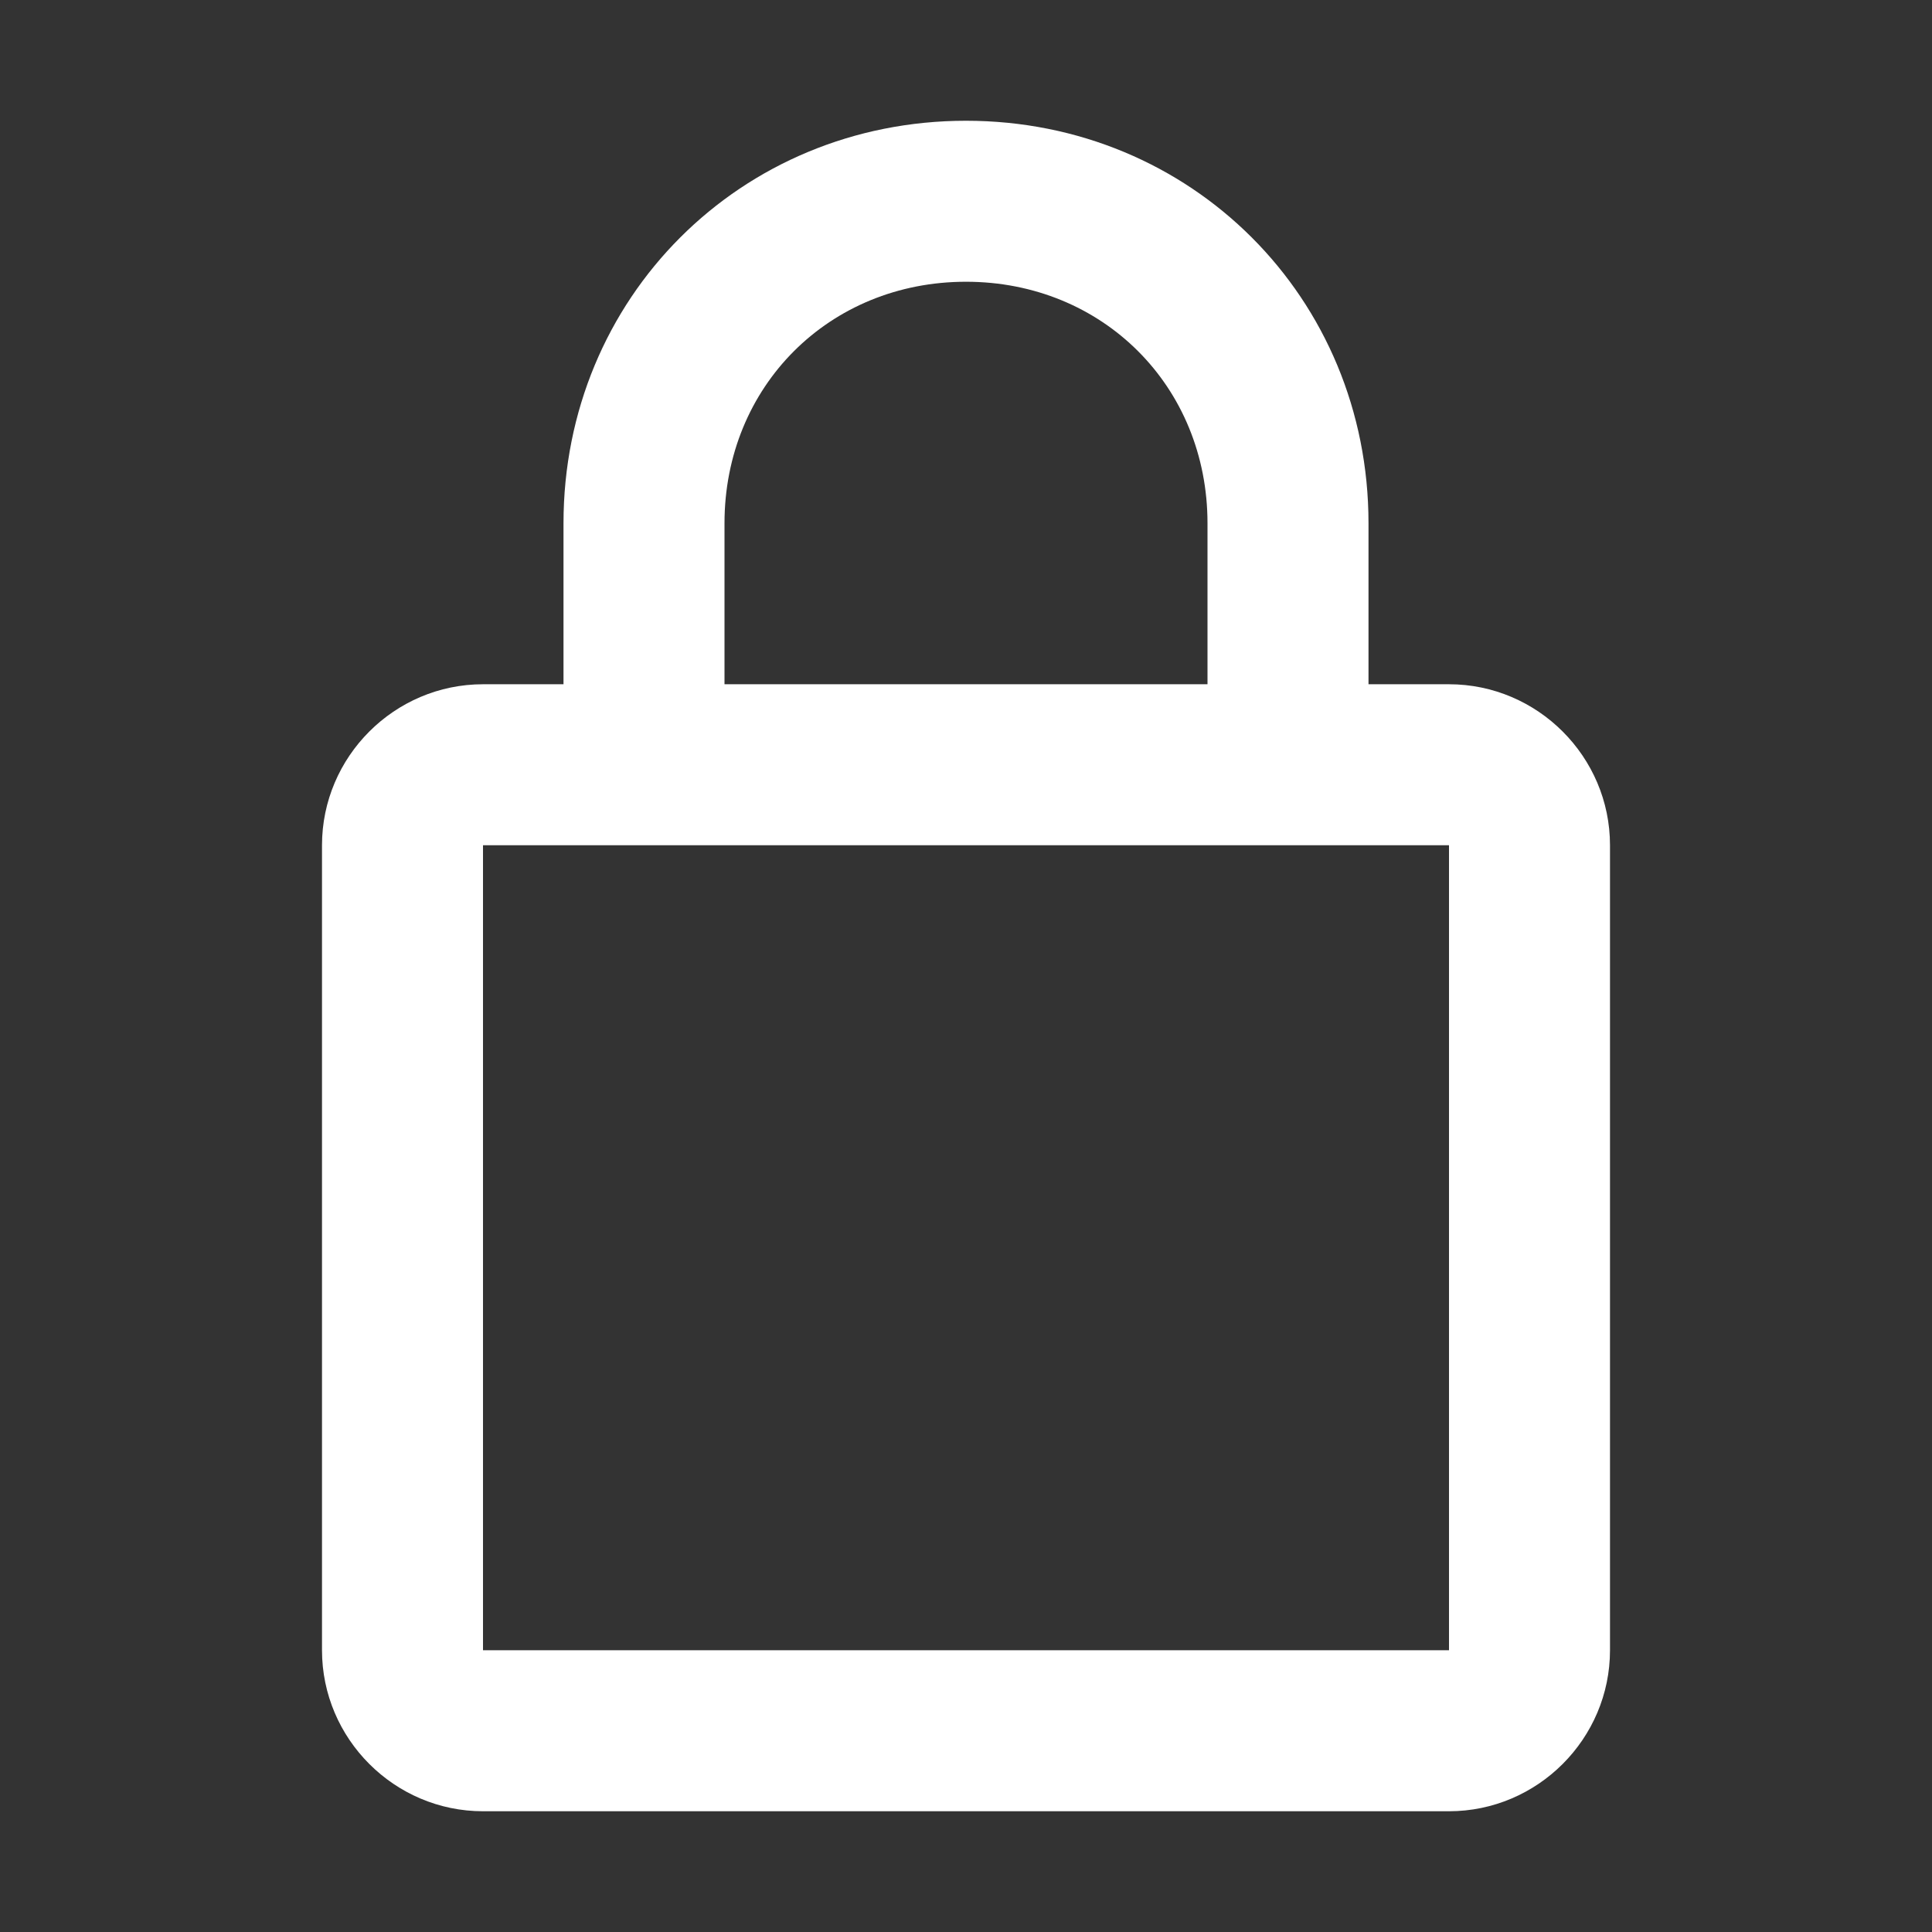
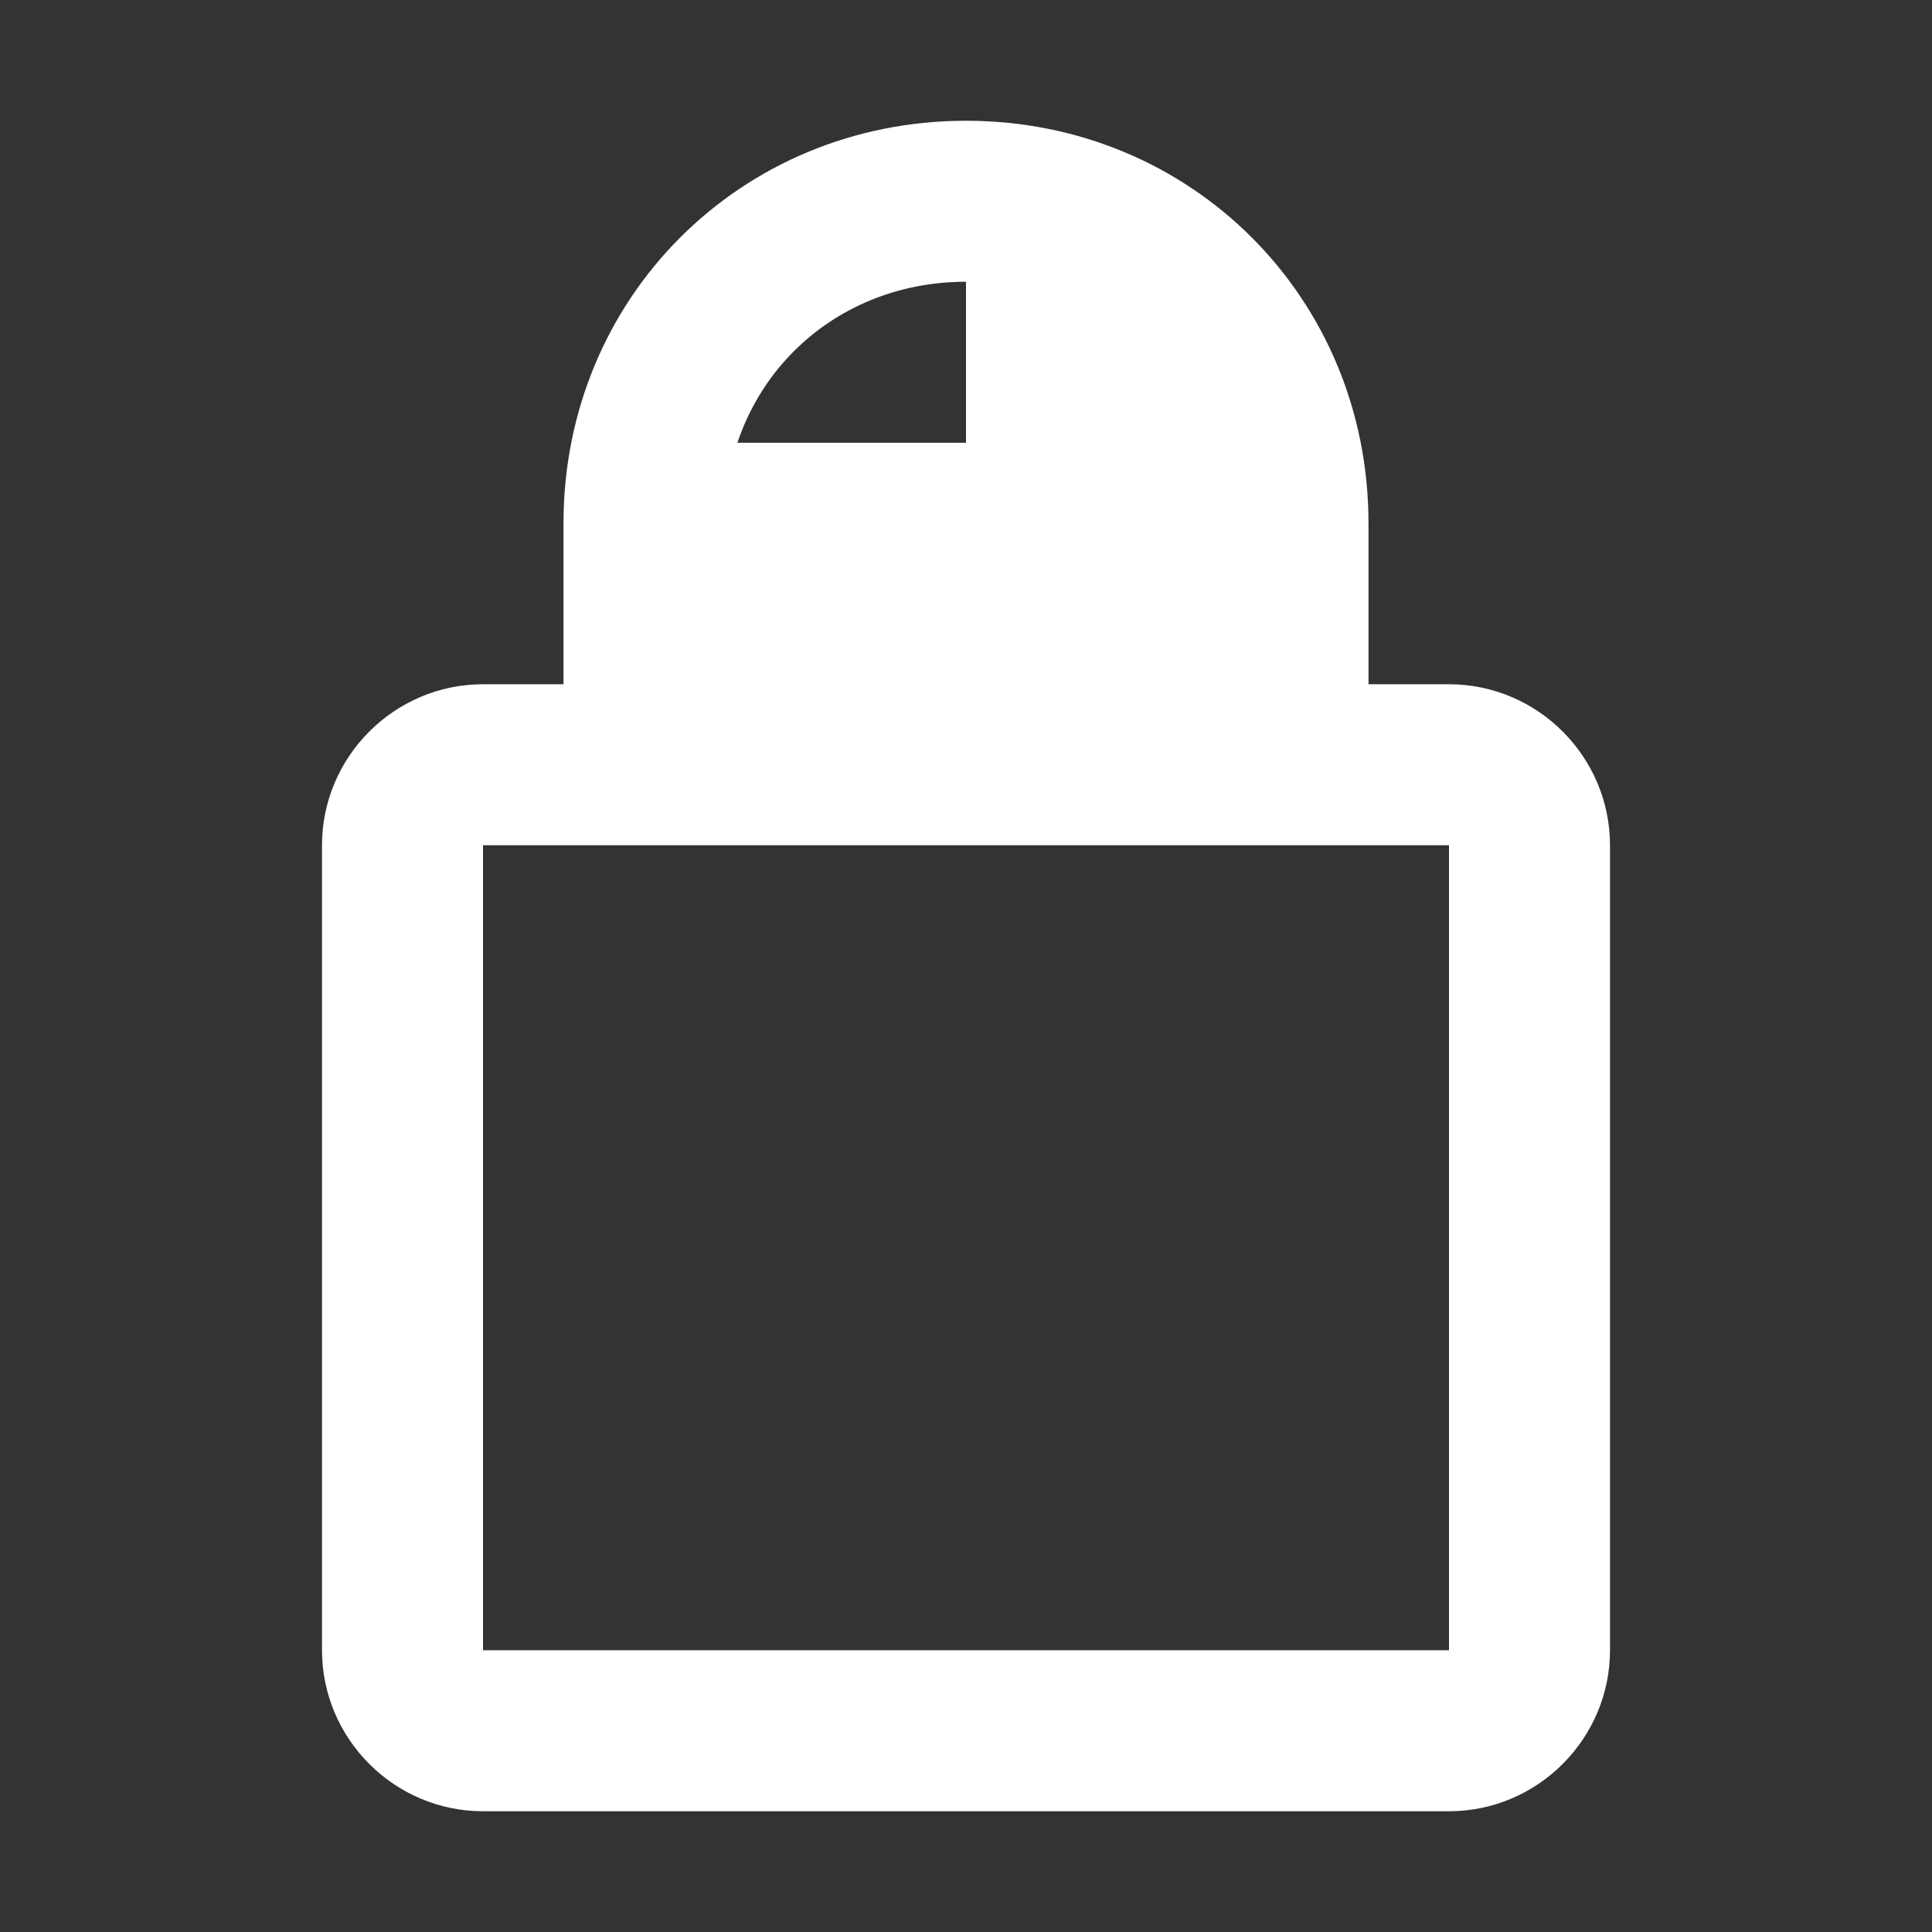
<svg xmlns="http://www.w3.org/2000/svg" version="1.1" id="Layer_1" x="0px" y="0px" viewBox="0 0 24 24" style="enable-background:new 0 0 24 24;" xml:space="preserve">
  <rect x="0" y="0" width="24" height="24" fill="#333333" stroke="none" />
  <style type="text/css">
	.st0{fill:#FFFFFF;}
</style>
-   <path class="st0" d="M18,8.5h-1v-2c0-2.8-2.2-5-5-5s-5,2.2-5,5v2H6c-1.1,0-2,0.9-2,2v10c0,1.1,0.9,2,2,2h12c1.1,0,2-0.9,2-2v-10  C20,9.4,19.1,8.5,18,8.5z M9,6.5c0-1.7,1.3-3,3-3s3,1.3,3,3v2H9V6.5z M18,20.5H6v-10h12V20.5z" />
+   <path class="st0" d="M18,8.5h-1v-2c0-2.8-2.2-5-5-5s-5,2.2-5,5v2H6c-1.1,0-2,0.9-2,2v10c0,1.1,0.9,2,2,2h12c1.1,0,2-0.9,2-2v-10  C20,9.4,19.1,8.5,18,8.5z M9,6.5c0-1.7,1.3-3,3-3v2H9V6.5z M18,20.5H6v-10h12V20.5z" />
</svg>